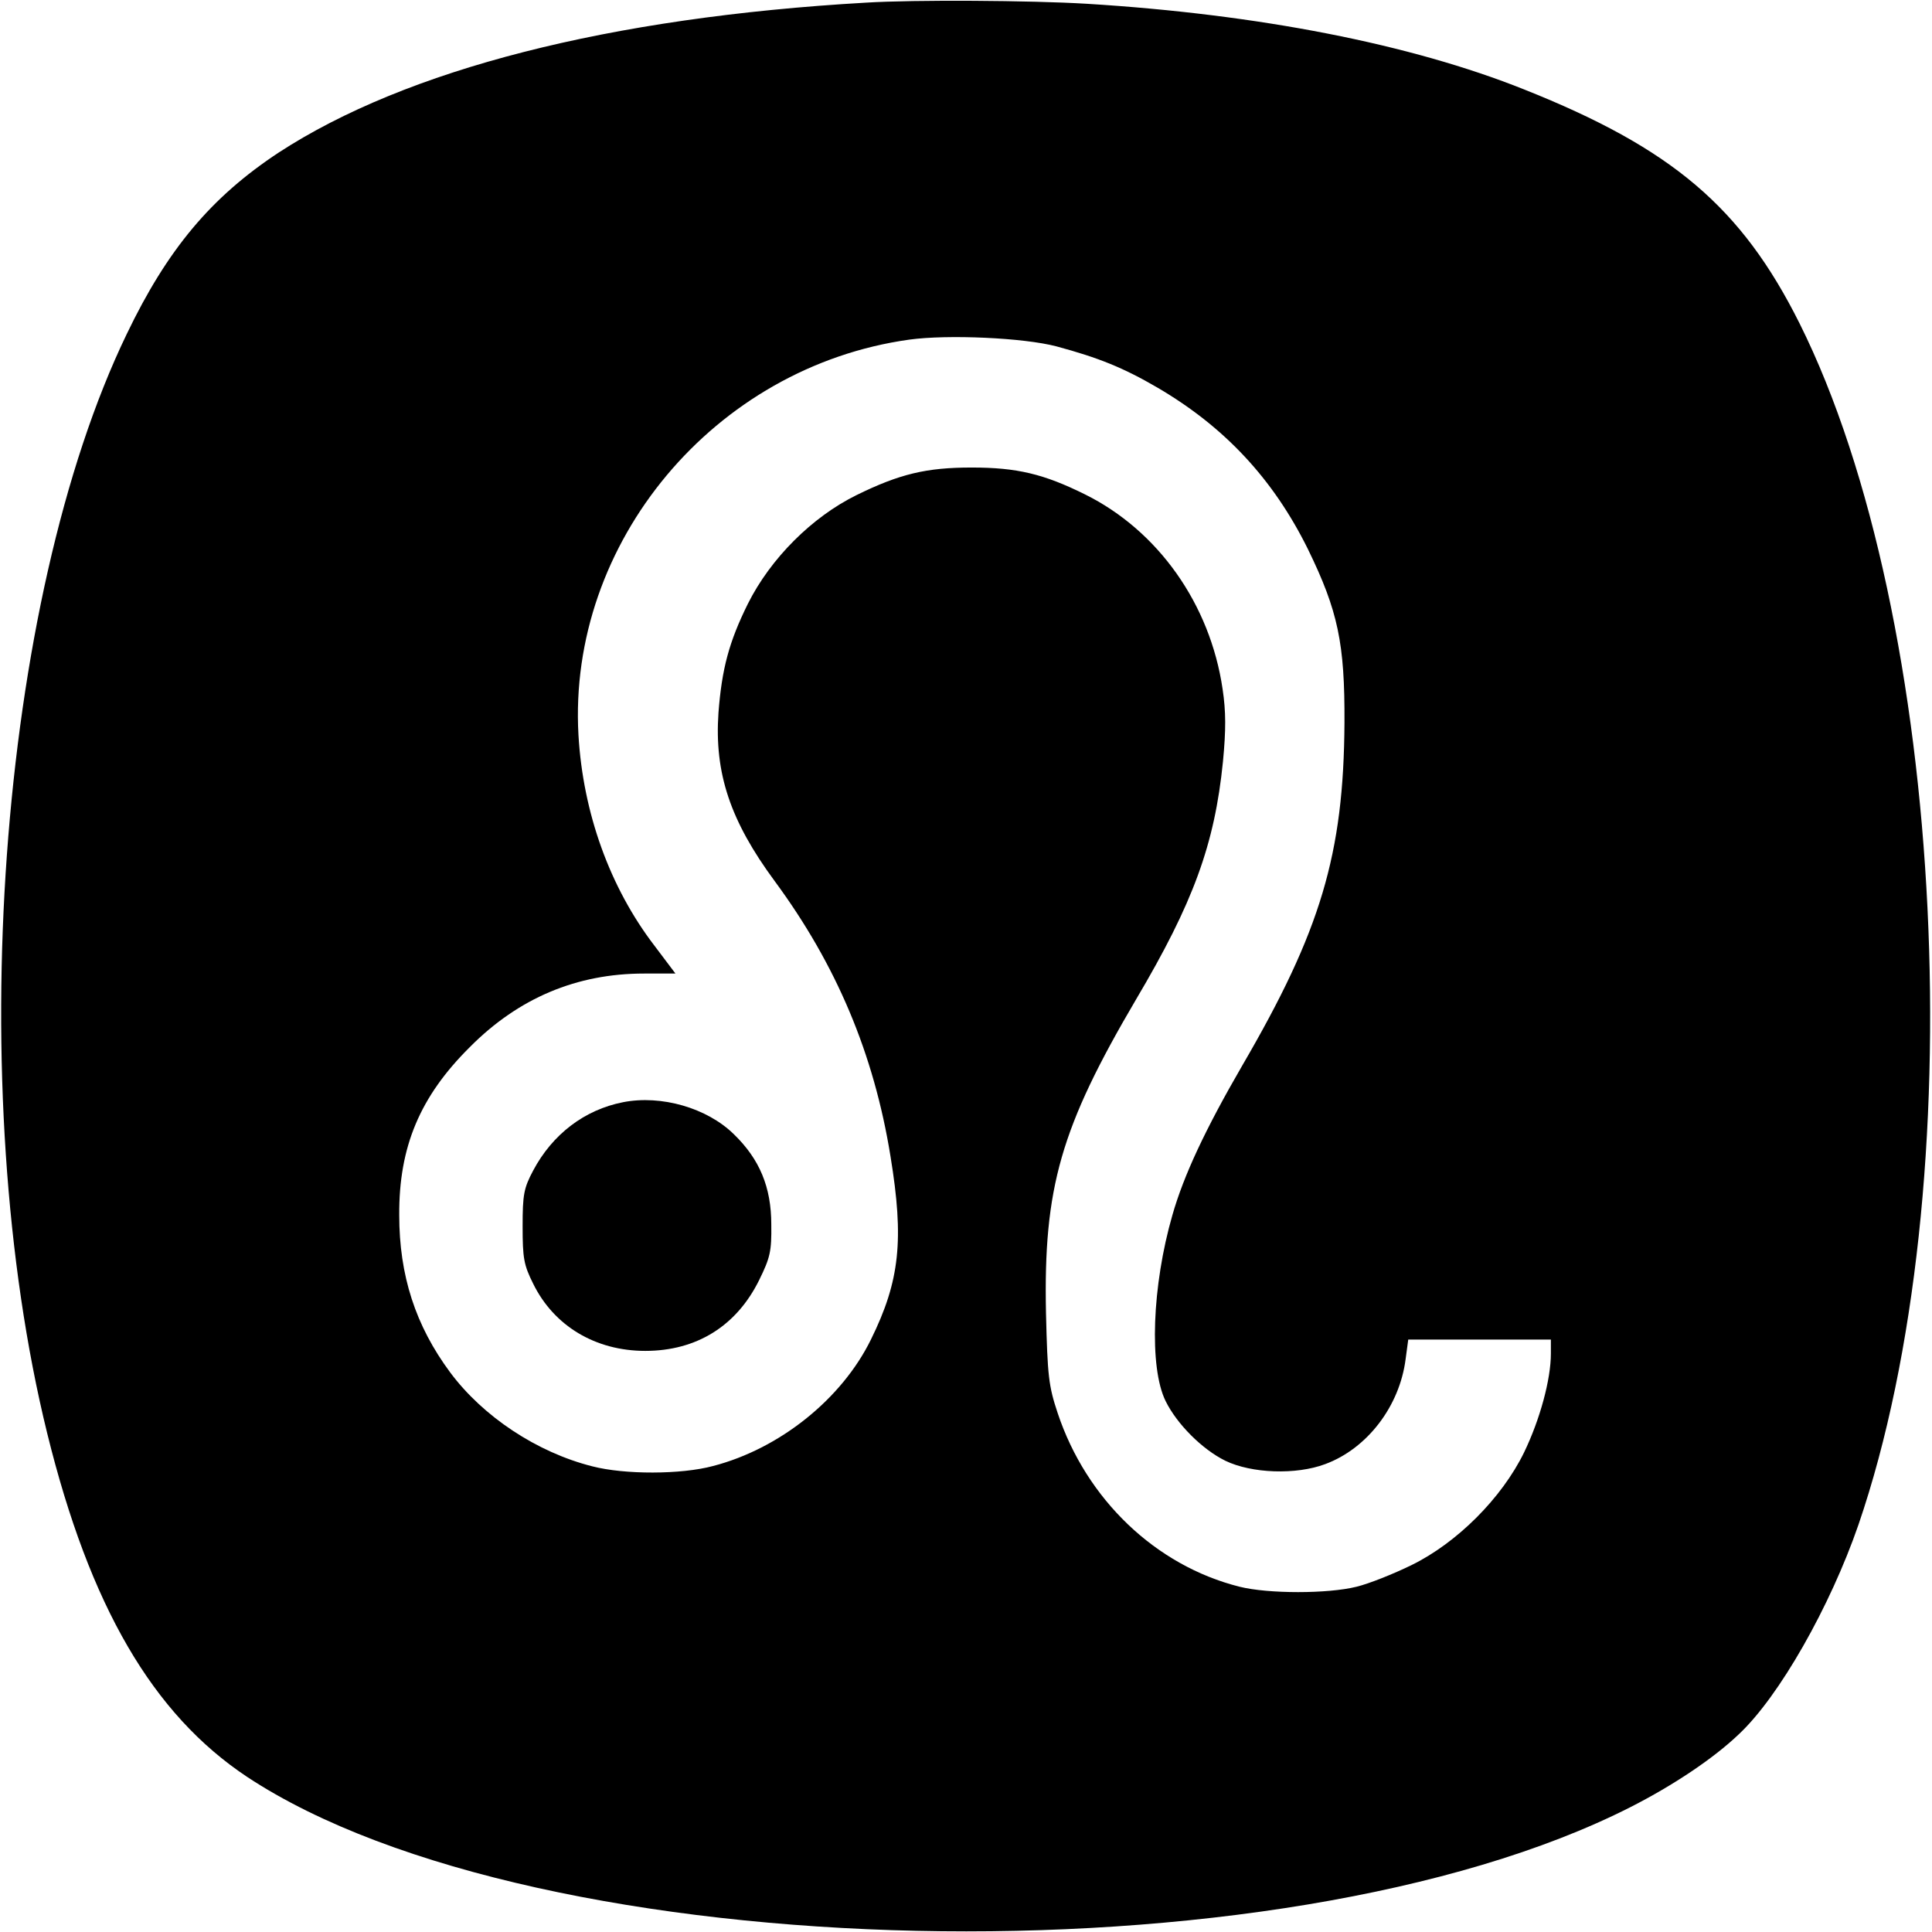
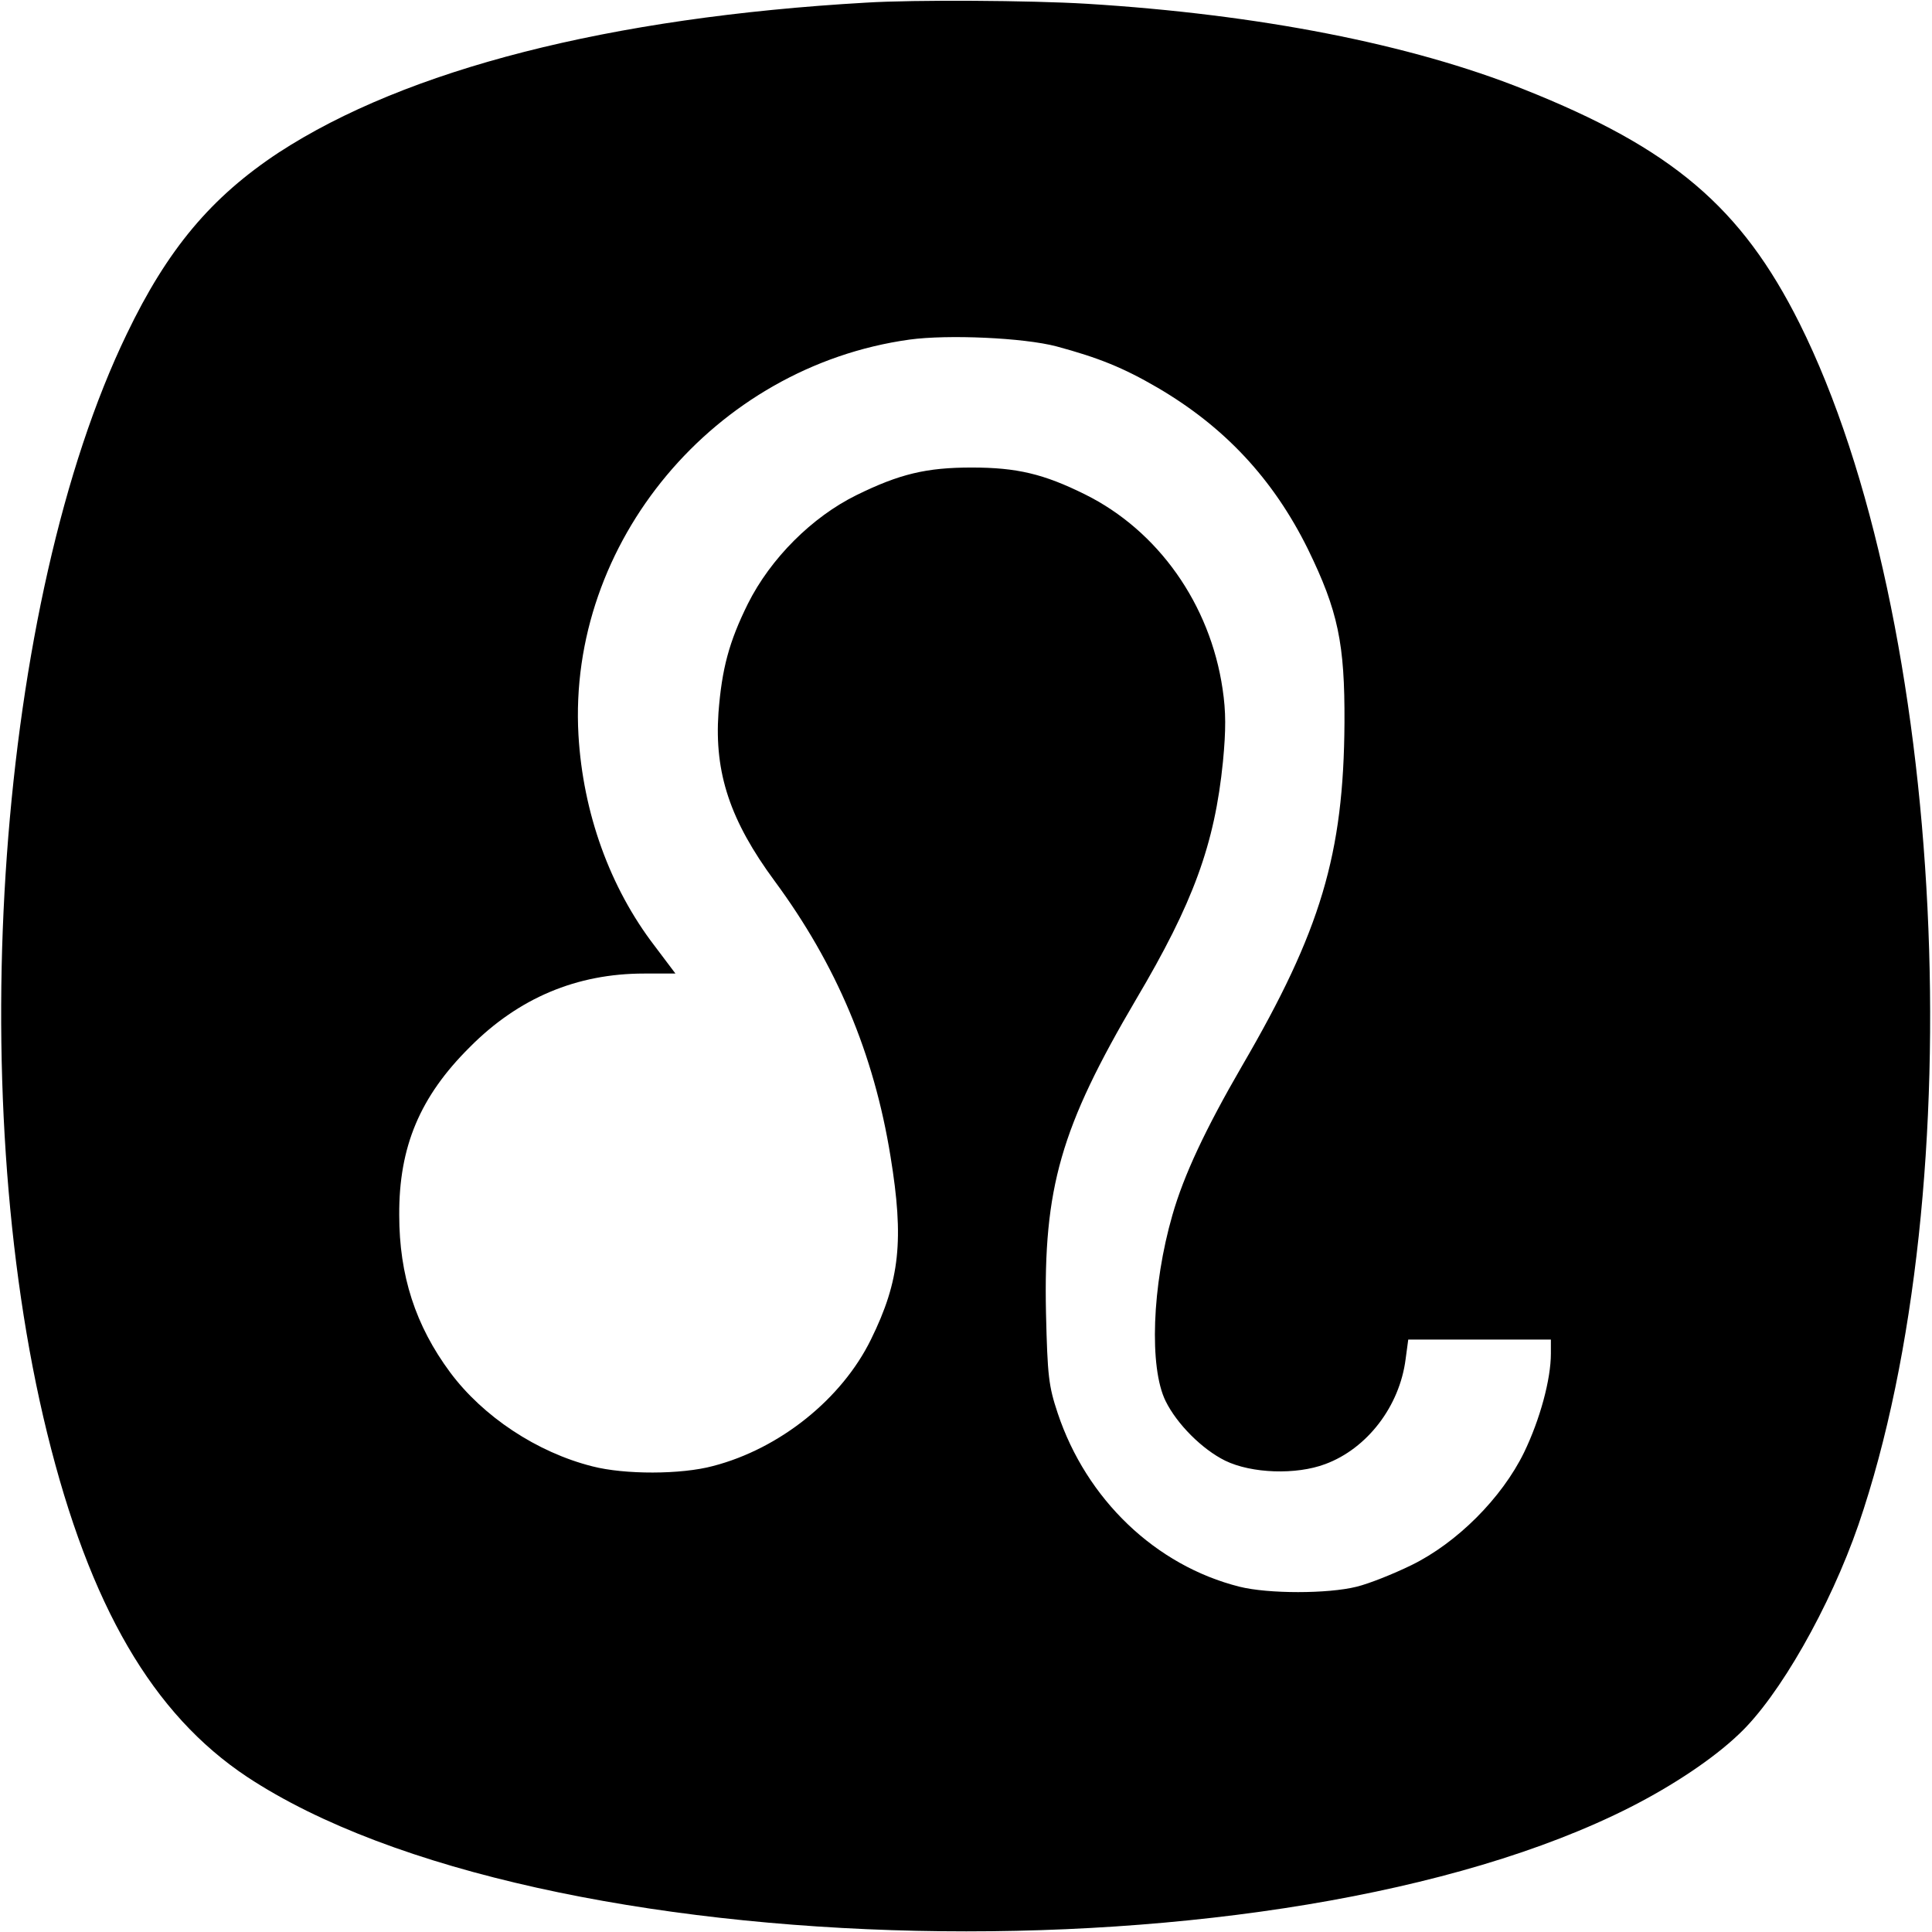
<svg xmlns="http://www.w3.org/2000/svg" version="1.0" width="512pt" height="512pt" viewBox="0 0 512 512" preserveAspectRatio="xMidYMid meet">
  <g transform="translate(0,512) scale(0.1,-0.1)" fill="#000000" stroke="none">
    <path d="M2295 5113 c-680 -39 -1218 -177 -1556 -397 -179 -118 -295 -256 -403 -481 -342 -708 -435 -2003 -211 -2913 113 -459 280 -745 530 -911 771 -509 2737 -552 3666 -80 114 58 220 129 287 193 107 100 242 338 317 555 307 896 233 2404 -156 3184 -154 308 -338 464 -730 620 -300 120 -703 199 -1159 227 -149 9 -457 11 -585 3z m505 -911 c111 -30 176 -56 267 -109 178 -104 307 -242 399 -428 80 -164 98 -250 97 -460 -2 -349 -63 -552 -271 -909 -98 -169 -155 -291 -185 -396 -54 -187 -62 -404 -18 -493 30 -61 97 -128 158 -158 70 -34 188 -38 265 -9 111 41 197 153 213 278 l7 52 189 0 189 0 0 -37 c0 -69 -29 -175 -71 -262 -59 -121 -178 -240 -299 -299 -47 -23 -112 -49 -145 -57 -76 -19 -234 -19 -310 0 -223 56 -406 232 -482 460 -24 72 -27 98 -31 265 -7 333 39 492 239 832 151 255 208 410 230 630 8 84 8 132 -1 192 -33 225 -171 420 -365 516 -109 54 -180 71 -300 71 -120 0 -191 -17 -305 -73 -118 -58 -228 -168 -288 -288 -50 -101 -69 -172 -78 -289 -11 -160 31 -286 149 -446 163 -221 263 -457 307 -730 36 -220 25 -329 -52 -485 -77 -157 -241 -289 -418 -335 -85 -23 -235 -23 -320 -1 -147 37 -290 132 -377 249 -92 124 -135 257 -135 417 -1 181 55 314 187 445 129 130 283 195 462 195 l83 0 -55 73 c-119 155 -190 353 -202 559 -29 510 360 976 877 1048 102 14 303 5 390 -18z" />
-     <path d="M1651 2199 c-102 -20 -187 -85 -238 -181 -25 -47 -28 -64 -28 -148 0 -84 3 -102 28 -152 55 -112 165 -178 297 -178 136 0 242 66 302 188 29 59 33 76 32 147 0 99 -31 173 -99 239 -71 70 -193 105 -294 85z" />
  </g>
</svg>